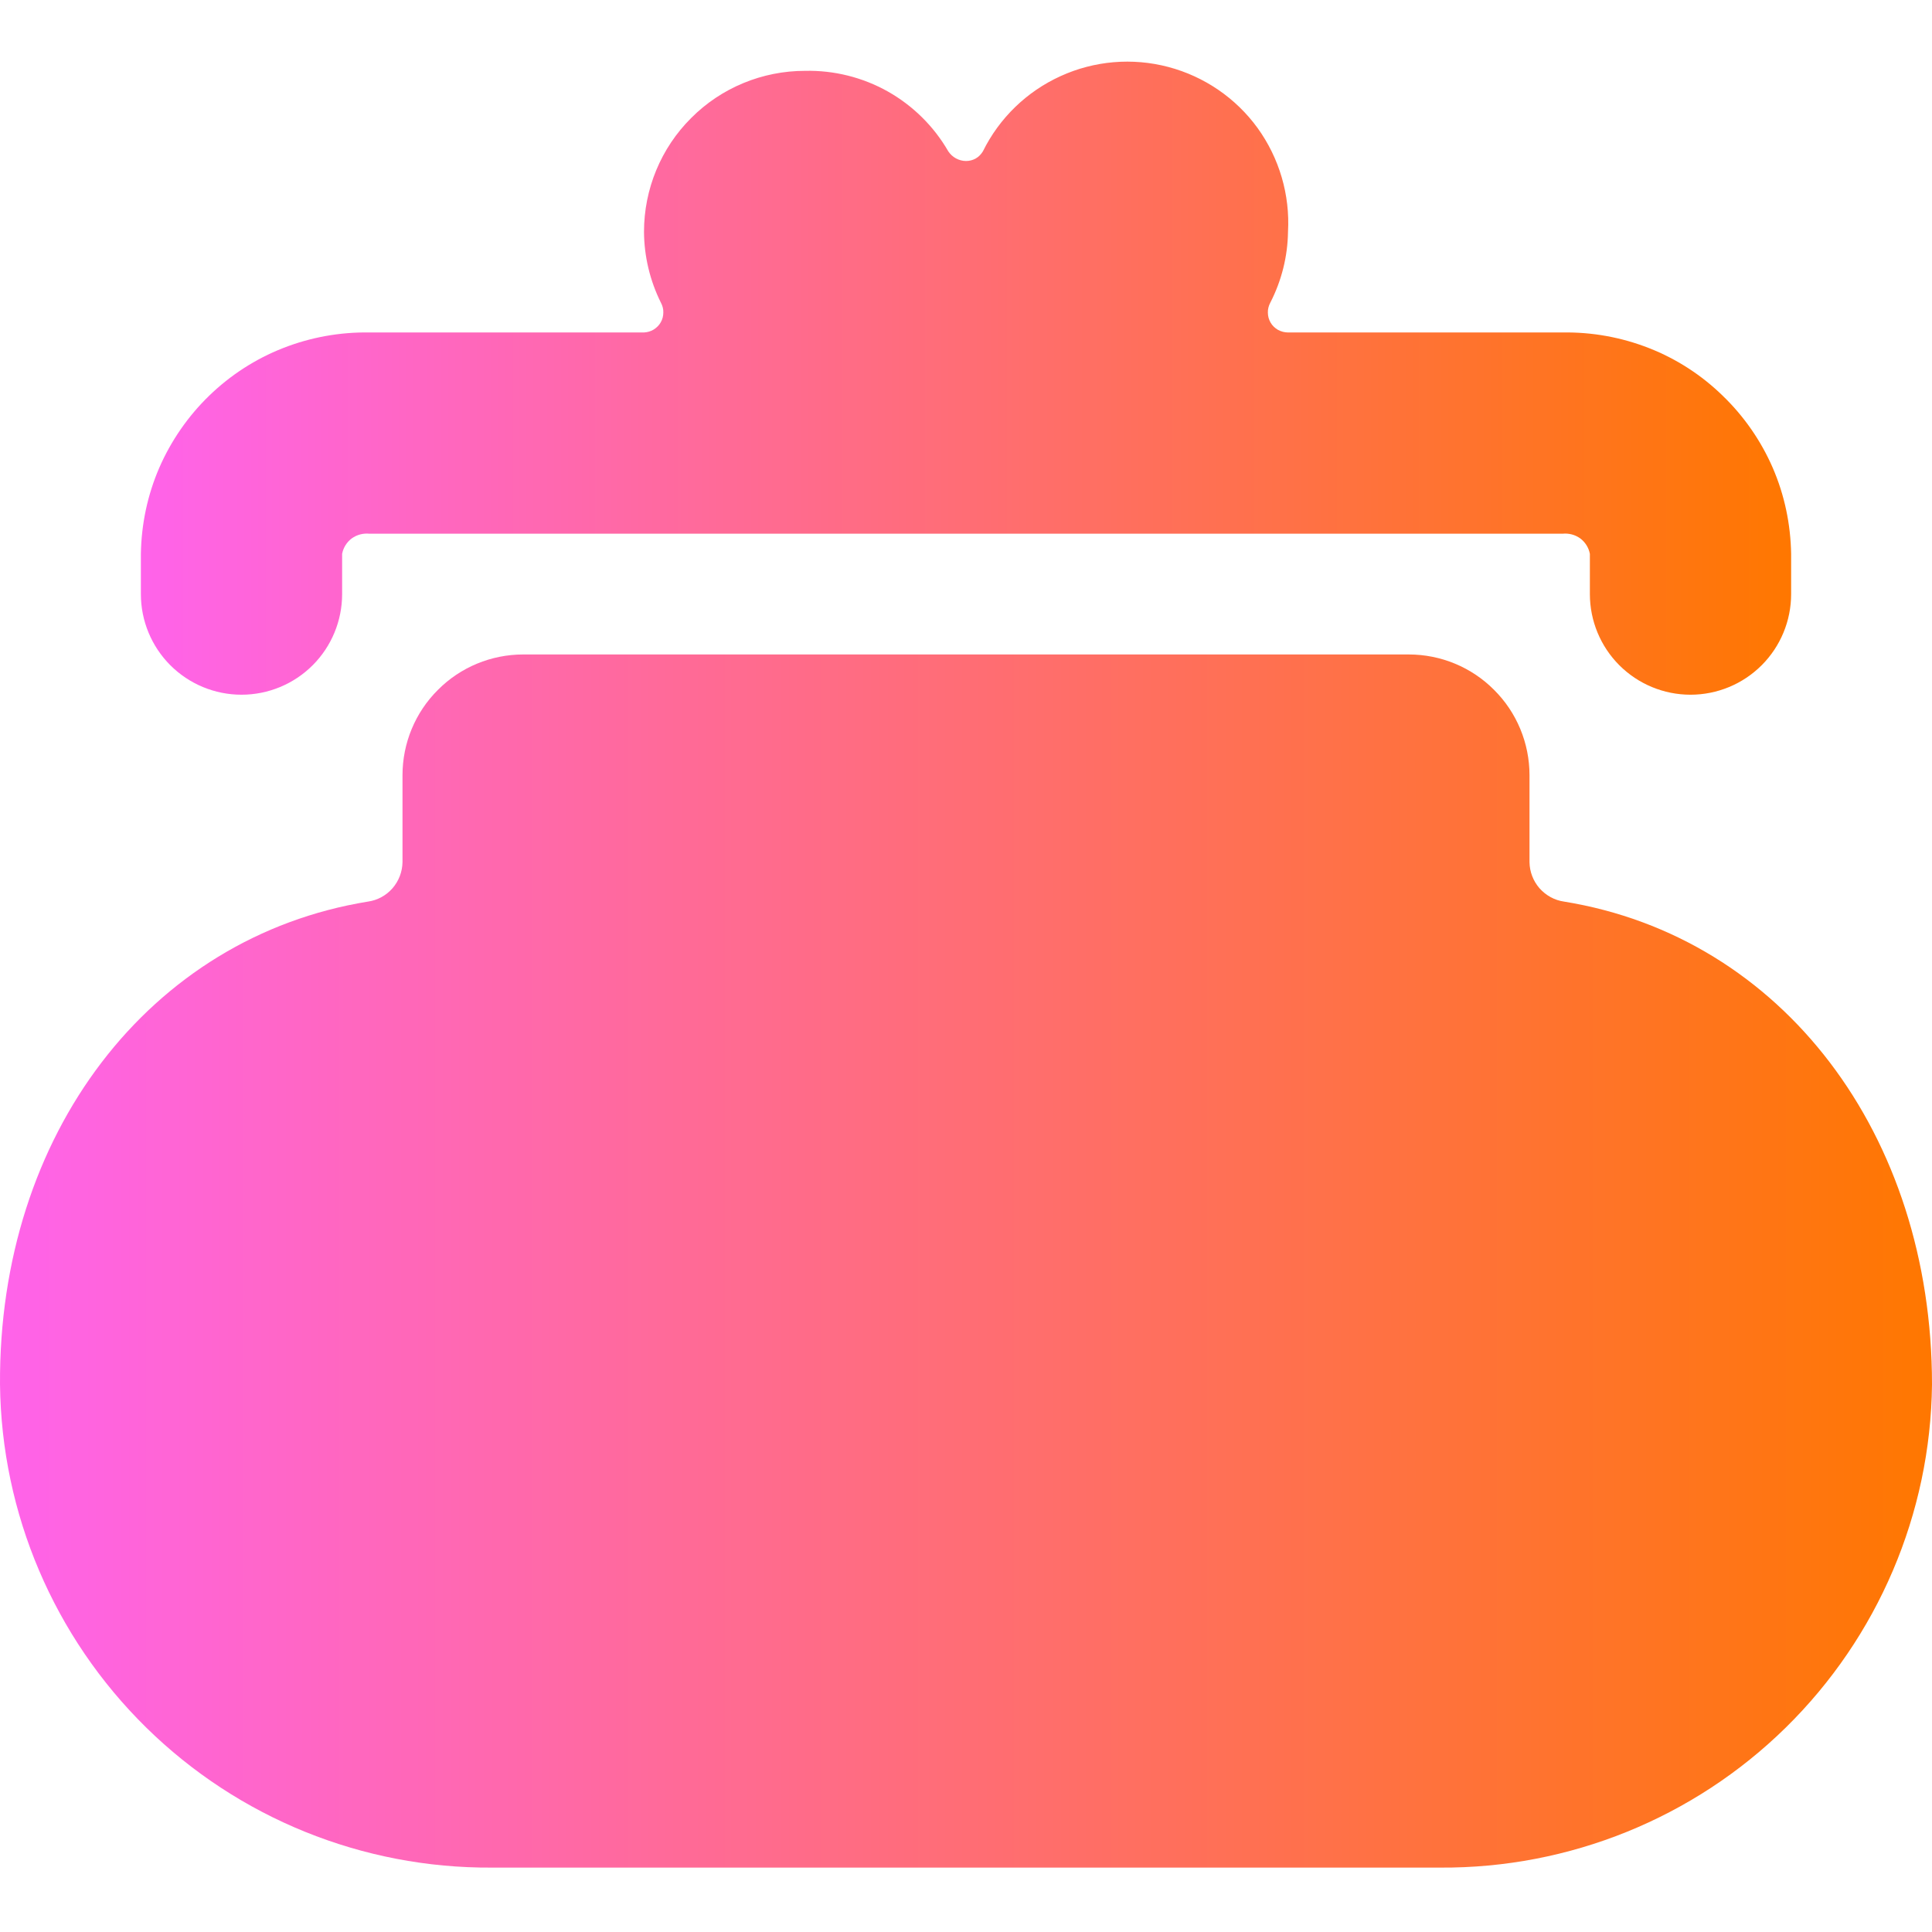
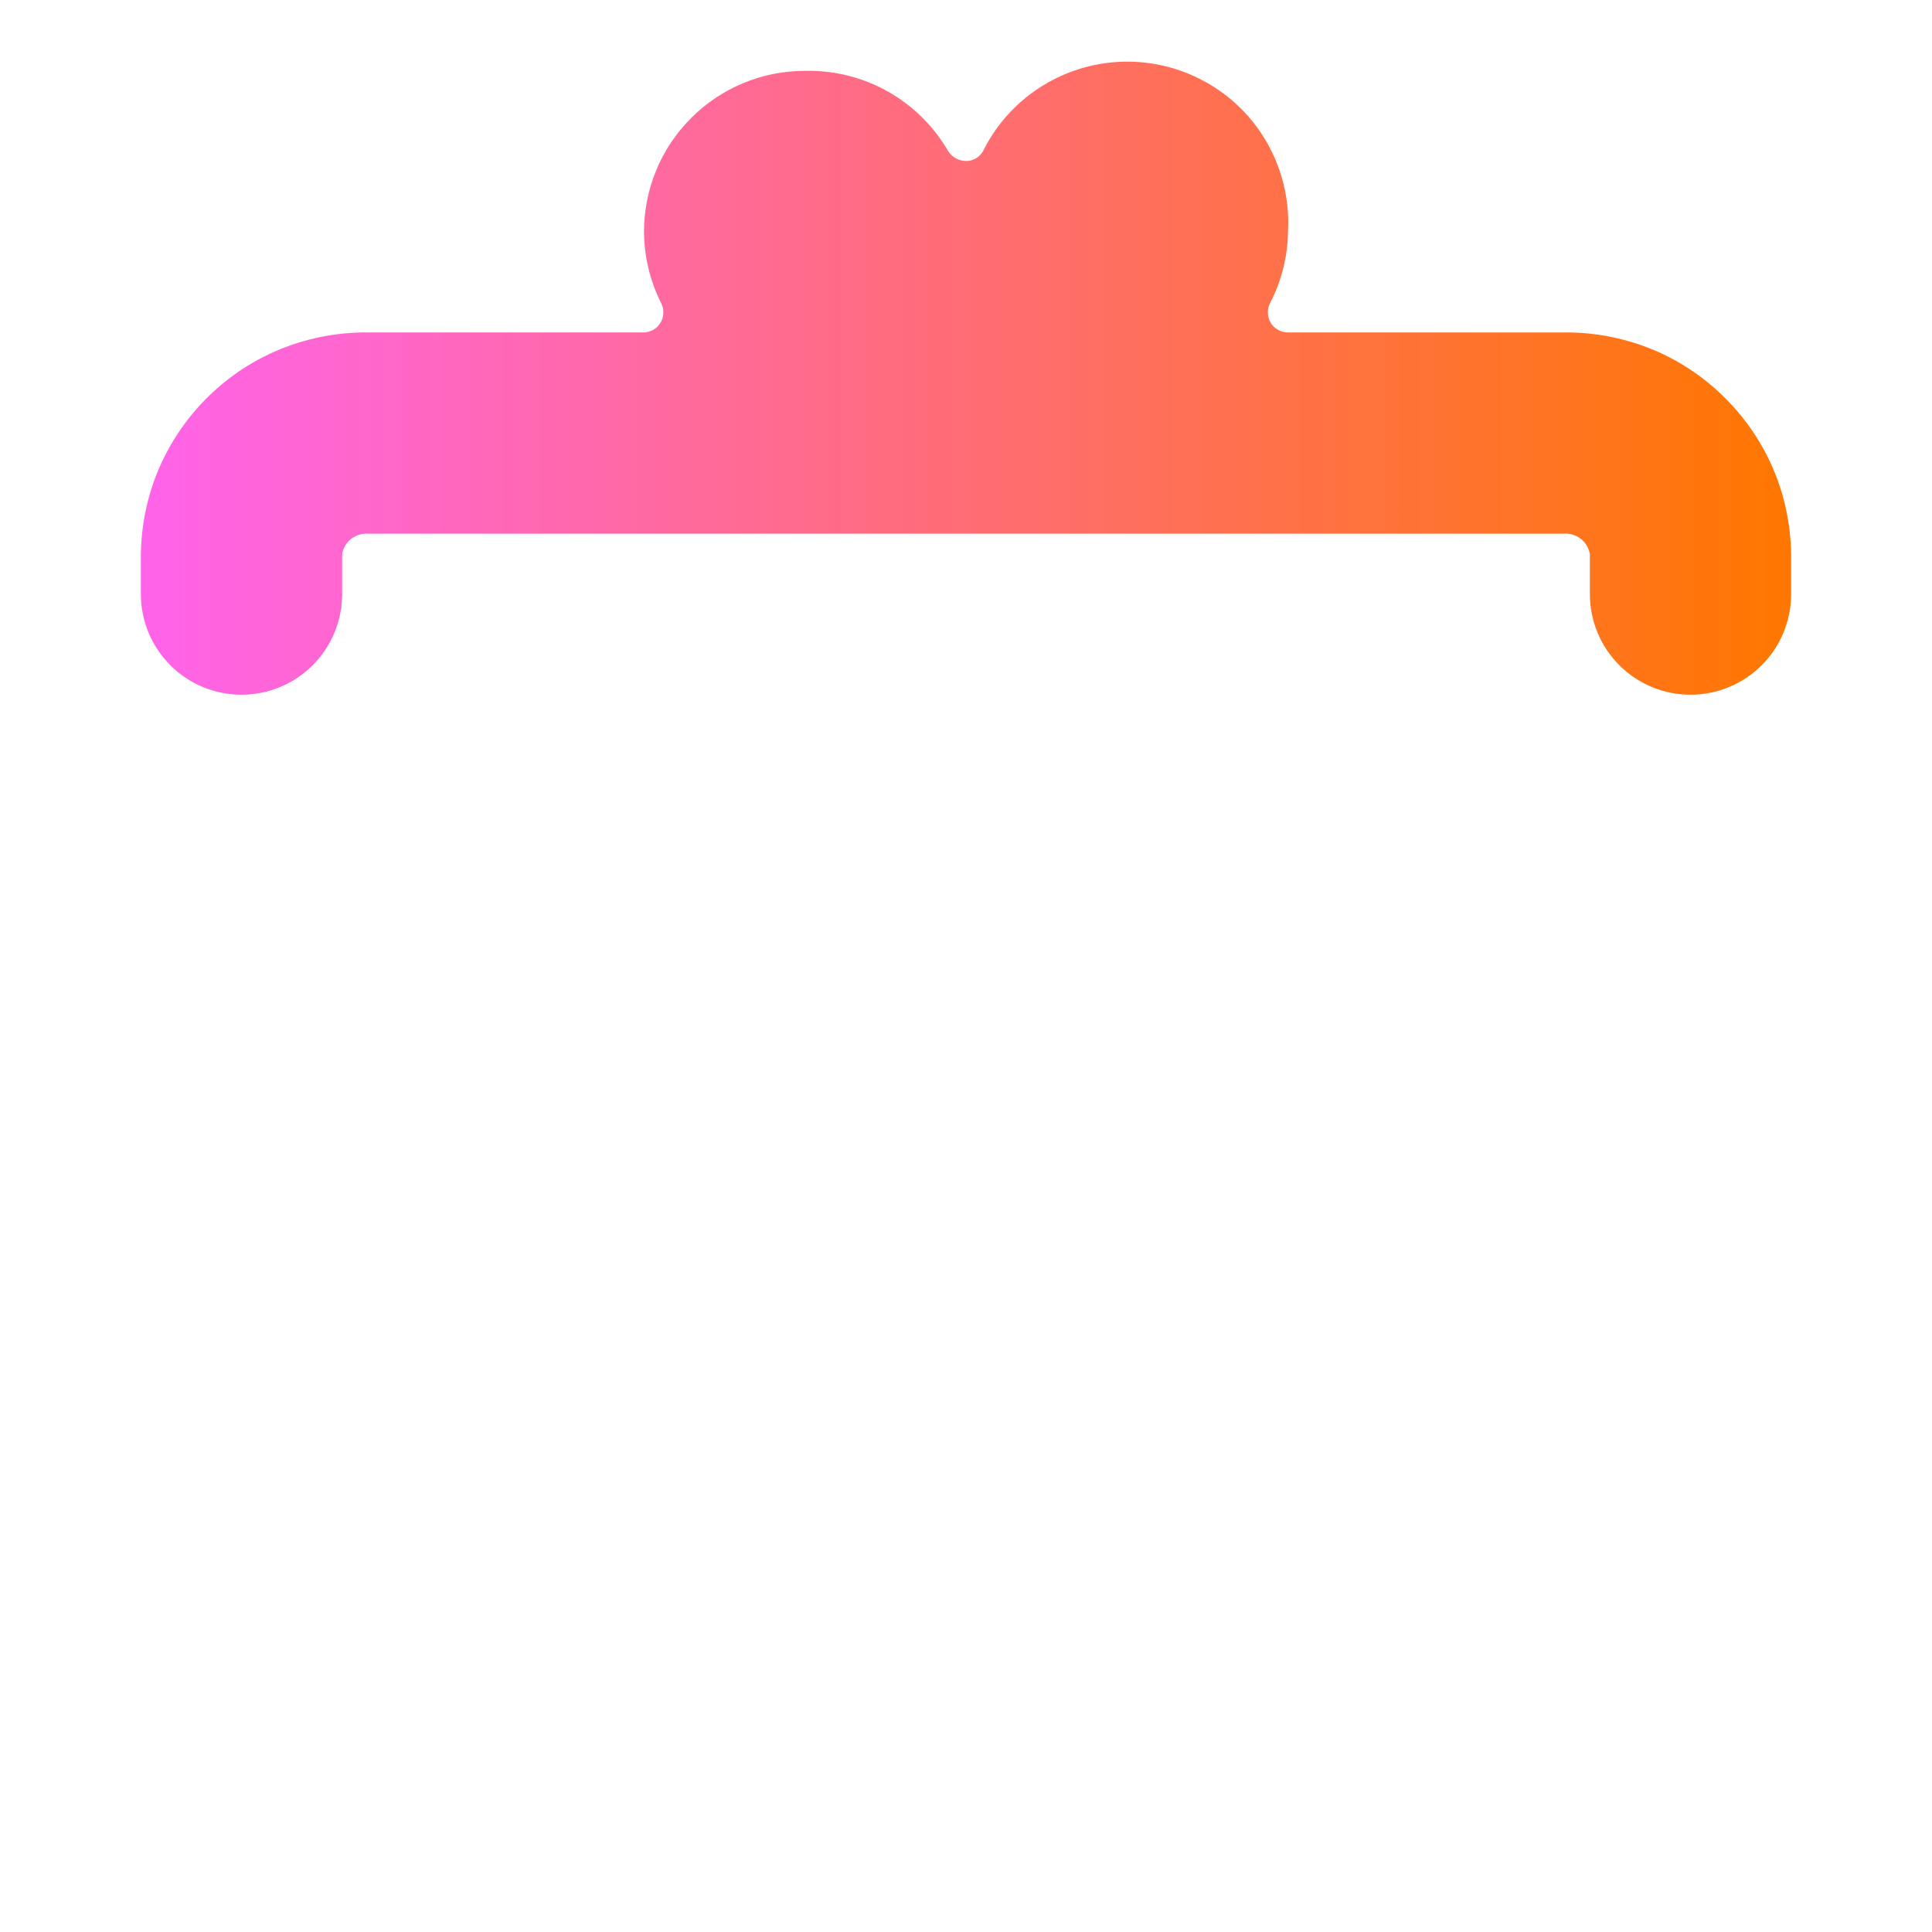
<svg xmlns="http://www.w3.org/2000/svg" width="12" height="12" viewBox="0 0 12 12" fill="none">
  <g clip-path="url(#clip0_2037_2786)">
-     <path d="M9.715 5.6C9.656 5.592 9.602 5.562 9.562 5.517C9.523 5.472 9.501 5.415 9.5 5.355V4.815C9.5 4.616 9.421 4.425 9.28 4.285C9.14 4.144 8.949 4.065 8.75 4.065H3.25C3.051 4.065 2.86 4.144 2.72 4.285C2.579 4.425 2.5 4.616 2.5 4.815V5.355C2.499 5.415 2.477 5.472 2.438 5.517C2.399 5.562 2.344 5.592 2.285 5.6C0.93 5.82 -0.01 7.045 7.90255e-05 8.6C0.009 9.402 0.336 10.168 0.908 10.73C1.481 11.293 2.253 11.605 3.055 11.6H8.945C9.747 11.605 10.519 11.293 11.092 10.73C11.664 10.168 11.991 9.402 12 8.6C12 7.045 11.07 5.82 9.715 5.6Z" fill="url(#paint0_linear_2037_2786)" />
    <path d="M1.5 4.315C1.666 4.315 1.825 4.249 1.942 4.132C2.059 4.015 2.125 3.856 2.125 3.69V3.44C2.132 3.402 2.154 3.367 2.185 3.344C2.217 3.321 2.256 3.311 2.295 3.315H9.705C9.744 3.311 9.783 3.321 9.815 3.344C9.846 3.367 9.868 3.402 9.875 3.44V3.69C9.875 3.856 9.941 4.015 10.058 4.132C10.175 4.249 10.334 4.315 10.5 4.315C10.666 4.315 10.825 4.249 10.942 4.132C11.059 4.015 11.125 3.856 11.125 3.69V3.44C11.122 3.256 11.084 3.075 11.011 2.906C10.938 2.738 10.832 2.585 10.7 2.458C10.569 2.33 10.413 2.229 10.242 2.162C10.071 2.095 9.889 2.062 9.705 2.065H8C7.978 2.065 7.957 2.059 7.938 2.049C7.919 2.038 7.903 2.023 7.892 2.004C7.881 1.985 7.875 1.964 7.875 1.942C7.874 1.921 7.88 1.899 7.89 1.88C7.96 1.744 7.998 1.593 8 1.44C8.013 1.21 7.946 0.982 7.811 0.795C7.676 0.609 7.48 0.475 7.257 0.416C7.034 0.357 6.797 0.377 6.587 0.473C6.378 0.568 6.207 0.733 6.105 0.94C6.094 0.958 6.079 0.974 6.061 0.984C6.042 0.995 6.021 1 6 1C5.978 1 5.957 0.994 5.938 0.984C5.918 0.973 5.902 0.958 5.89 0.94C5.8 0.784 5.67 0.656 5.514 0.568C5.357 0.48 5.18 0.436 5 0.44C4.735 0.44 4.48 0.545 4.293 0.733C4.105 0.92 4 1.175 4 1.44C4.001 1.593 4.037 1.743 4.105 1.88C4.115 1.899 4.121 1.92 4.12 1.941C4.12 1.962 4.115 1.983 4.104 2.002C4.094 2.02 4.078 2.036 4.06 2.047C4.042 2.058 4.021 2.064 4 2.065H2.295C2.111 2.062 1.929 2.095 1.758 2.162C1.587 2.229 1.431 2.33 1.299 2.458C1.168 2.585 1.062 2.738 0.989 2.906C0.916 3.075 0.878 3.256 0.875 3.44V3.69C0.875 3.856 0.941 4.015 1.058 4.132C1.175 4.249 1.334 4.315 1.5 4.315Z" fill="url(#paint1_linear_2037_2786)" />
  </g>
  <defs>
    <linearGradient id="paint0_linear_2037_2786" x1="0" y1="7.833" x2="12" y2="7.833" gradientUnits="userSpaceOnUse">
      <stop stop-color="#FF63EA" />
      <stop offset="1" stop-color="#FF7700" />
    </linearGradient>
    <linearGradient id="paint1_linear_2037_2786" x1="0.875" y1="2.349" x2="11.125" y2="2.349" gradientUnits="userSpaceOnUse">
      <stop stop-color="#FF63EA" />
      <stop offset="1" stop-color="#FF7700" />
    </linearGradient>
    <clipPath id="clip0_2037_2786">
      <rect width="12" height="12" fill="white" />
    </clipPath>
  </defs>
</svg>